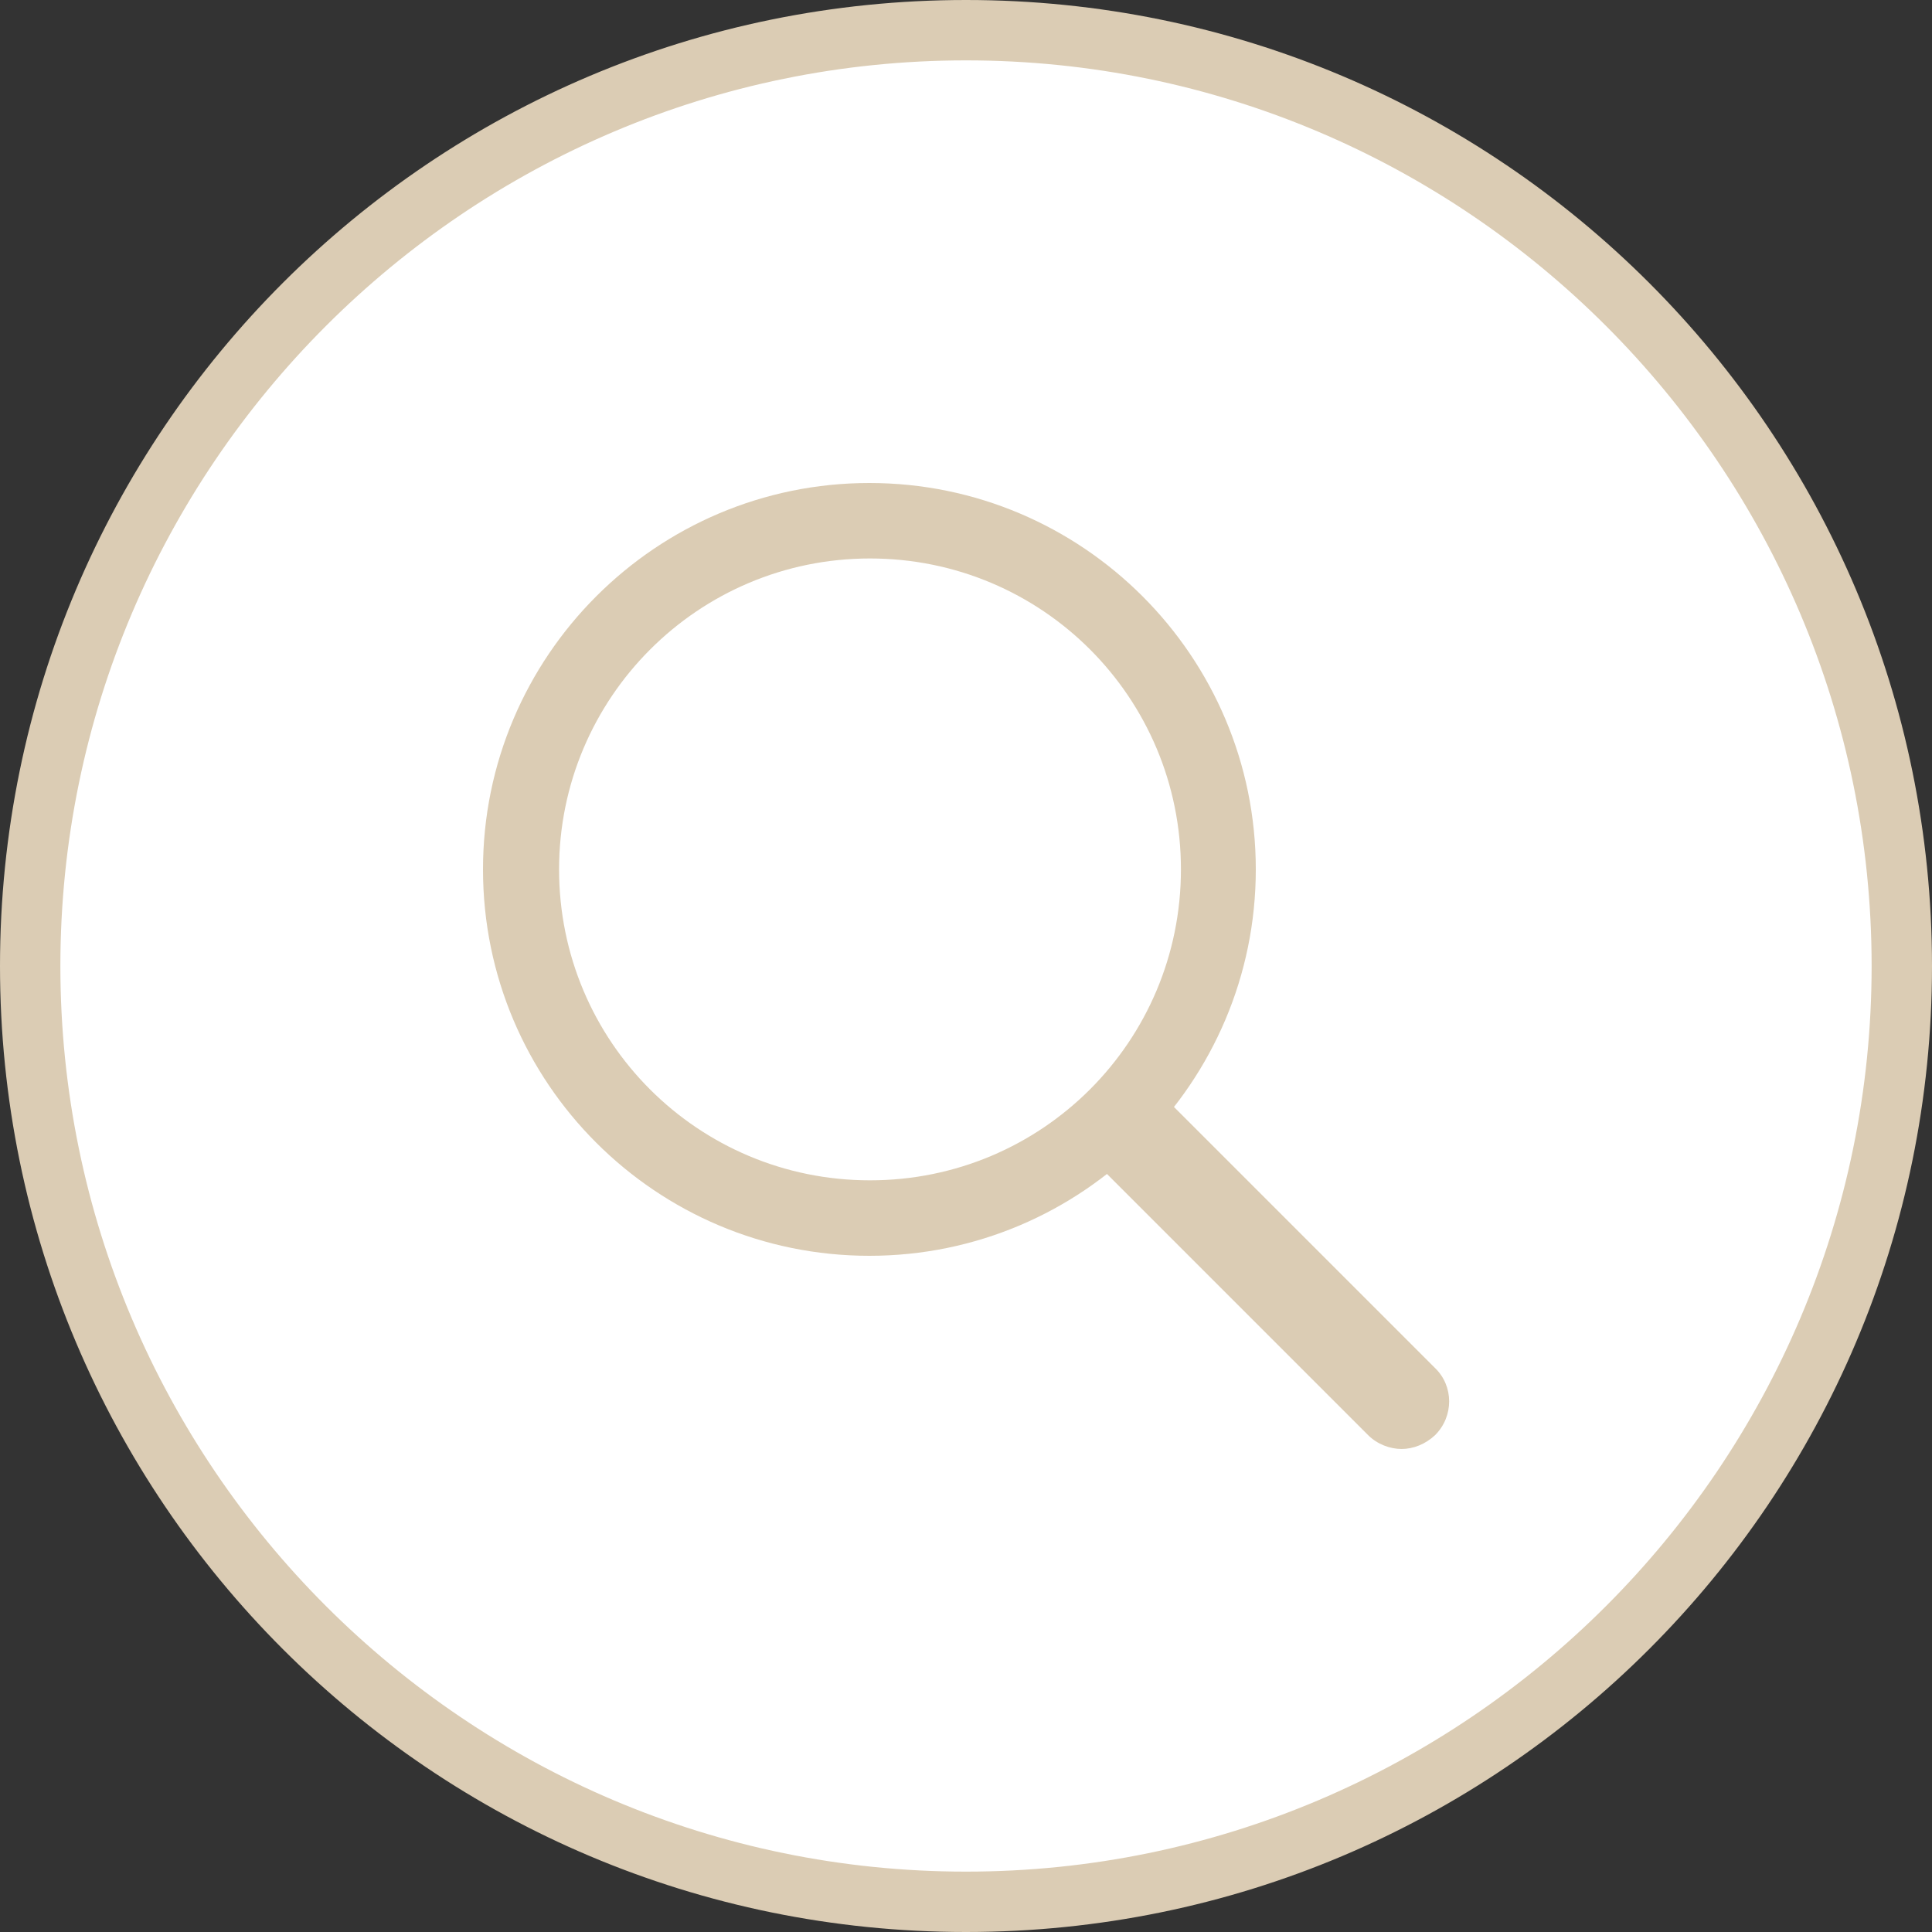
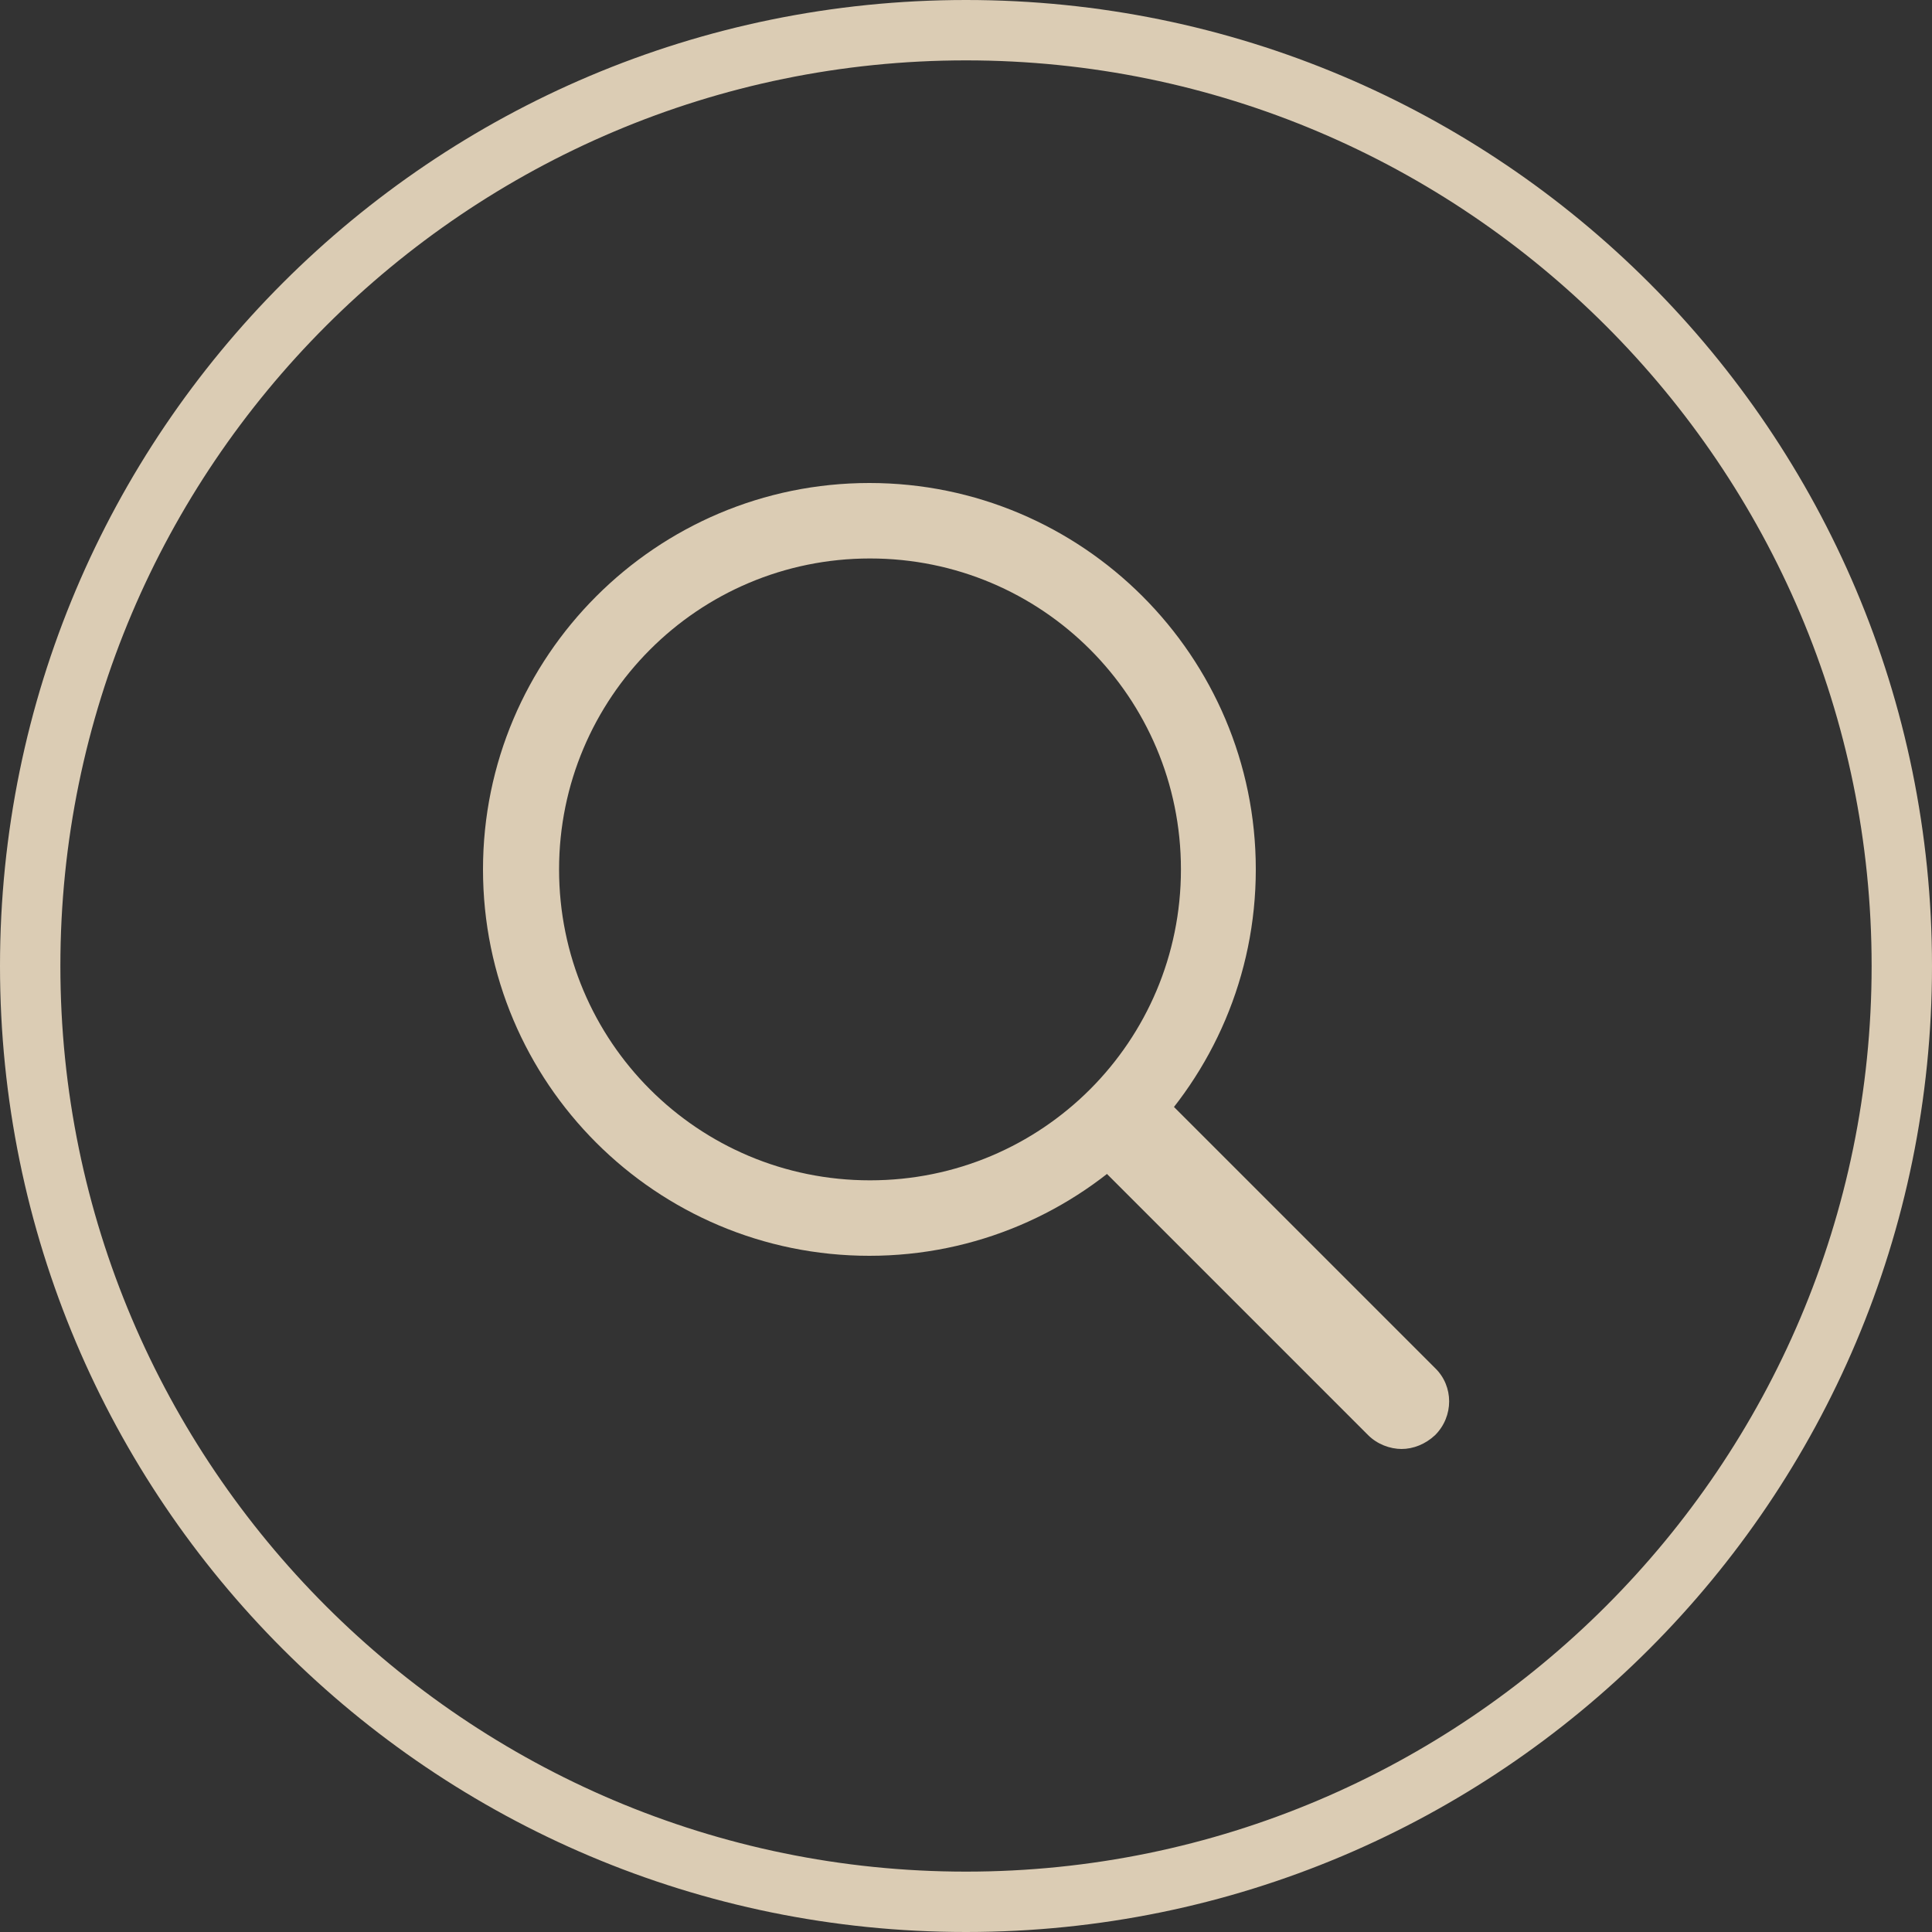
<svg xmlns="http://www.w3.org/2000/svg" id="_レイヤー_2" data-name="レイヤー_2" width="32" height="32" viewBox="0 0 32 32">
  <rect x="0" y="0" width="32" height="32" fill="#333333" stroke="none" />
  <defs>
    <style>
      .cls-1 {
        fill: #dbccb4;
      }

      .cls-2 {
        fill: #fff;
      }
    </style>
  </defs>
  <g id="_記事一覧" data-name="記事一覧">
    <g>
      <g>
-         <path class="cls-2" d="M16,31.5C7.45,31.5.5,24.55.5,16S7.45.5,16,.5s15.5,6.95,15.5,15.5-6.95,15.5-15.5,15.5Z" />
        <path class="cls-1" d="M16,1c8.27,0,15,6.73,15,15s-6.73,15-15,15S1,24.27,1,16,7.73,1,16,1M16,0C7.16,0,0,7.16,0,16h0c0,8.84,7.16,16,16,16s16-7.16,16-16h0C32,7.16,24.84,0,16,0h0Z" />
      </g>
      <g>
        <path class="cls-1" d="M8,14.4c0,3.54,2.87,6.4,6.4,6.4s6.4-2.87,6.4-6.4-2.87-6.4-6.4-6.4-6.4,2.87-6.4,6.4ZM9.26,14.4c0-2.84,2.3-5.15,5.15-5.15s5.15,2.3,5.15,5.15-2.3,5.15-5.15,5.15-5.15-2.3-5.15-5.15Z" />
        <path class="cls-1" d="M23.21,24c.2,0,.4-.08.56-.23.31-.31.31-.81,0-1.11l-4.35-4.35c-.31-.31-.81-.31-1.11,0s-.31.81,0,1.11l4.35,4.35c.15.15.36.23.56.23Z" />
      </g>
    </g>
  </g>
</svg>